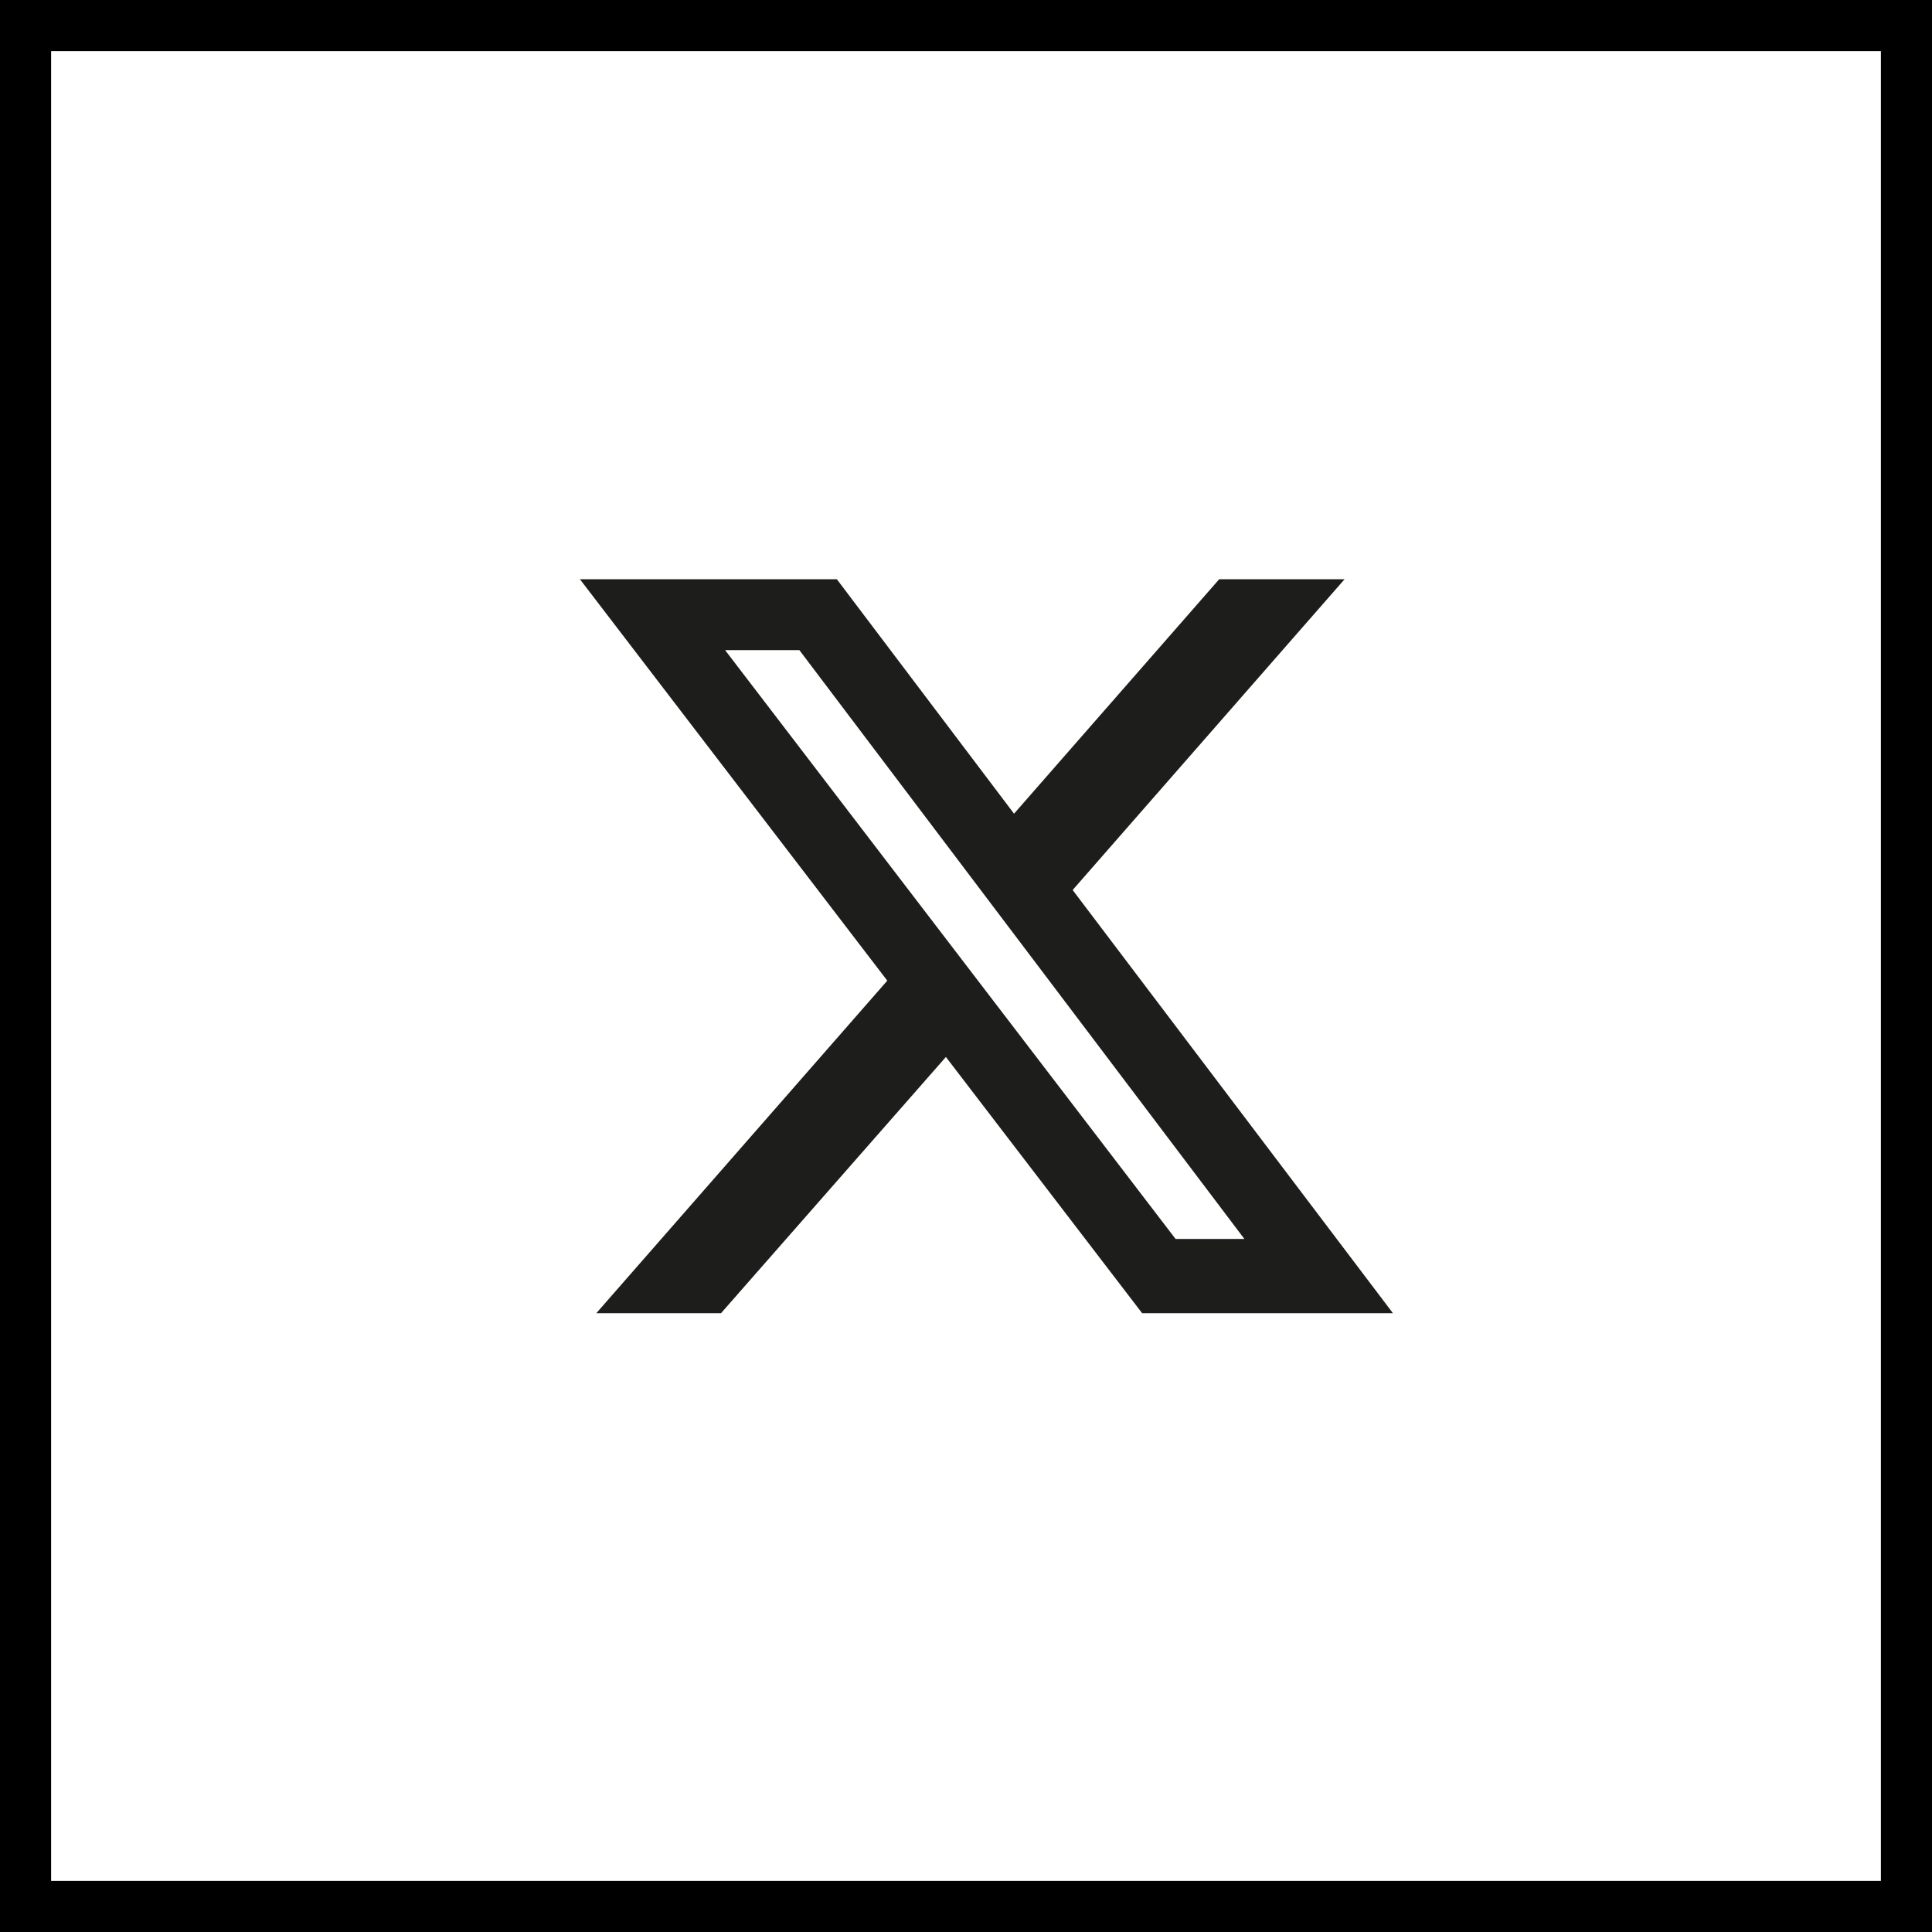
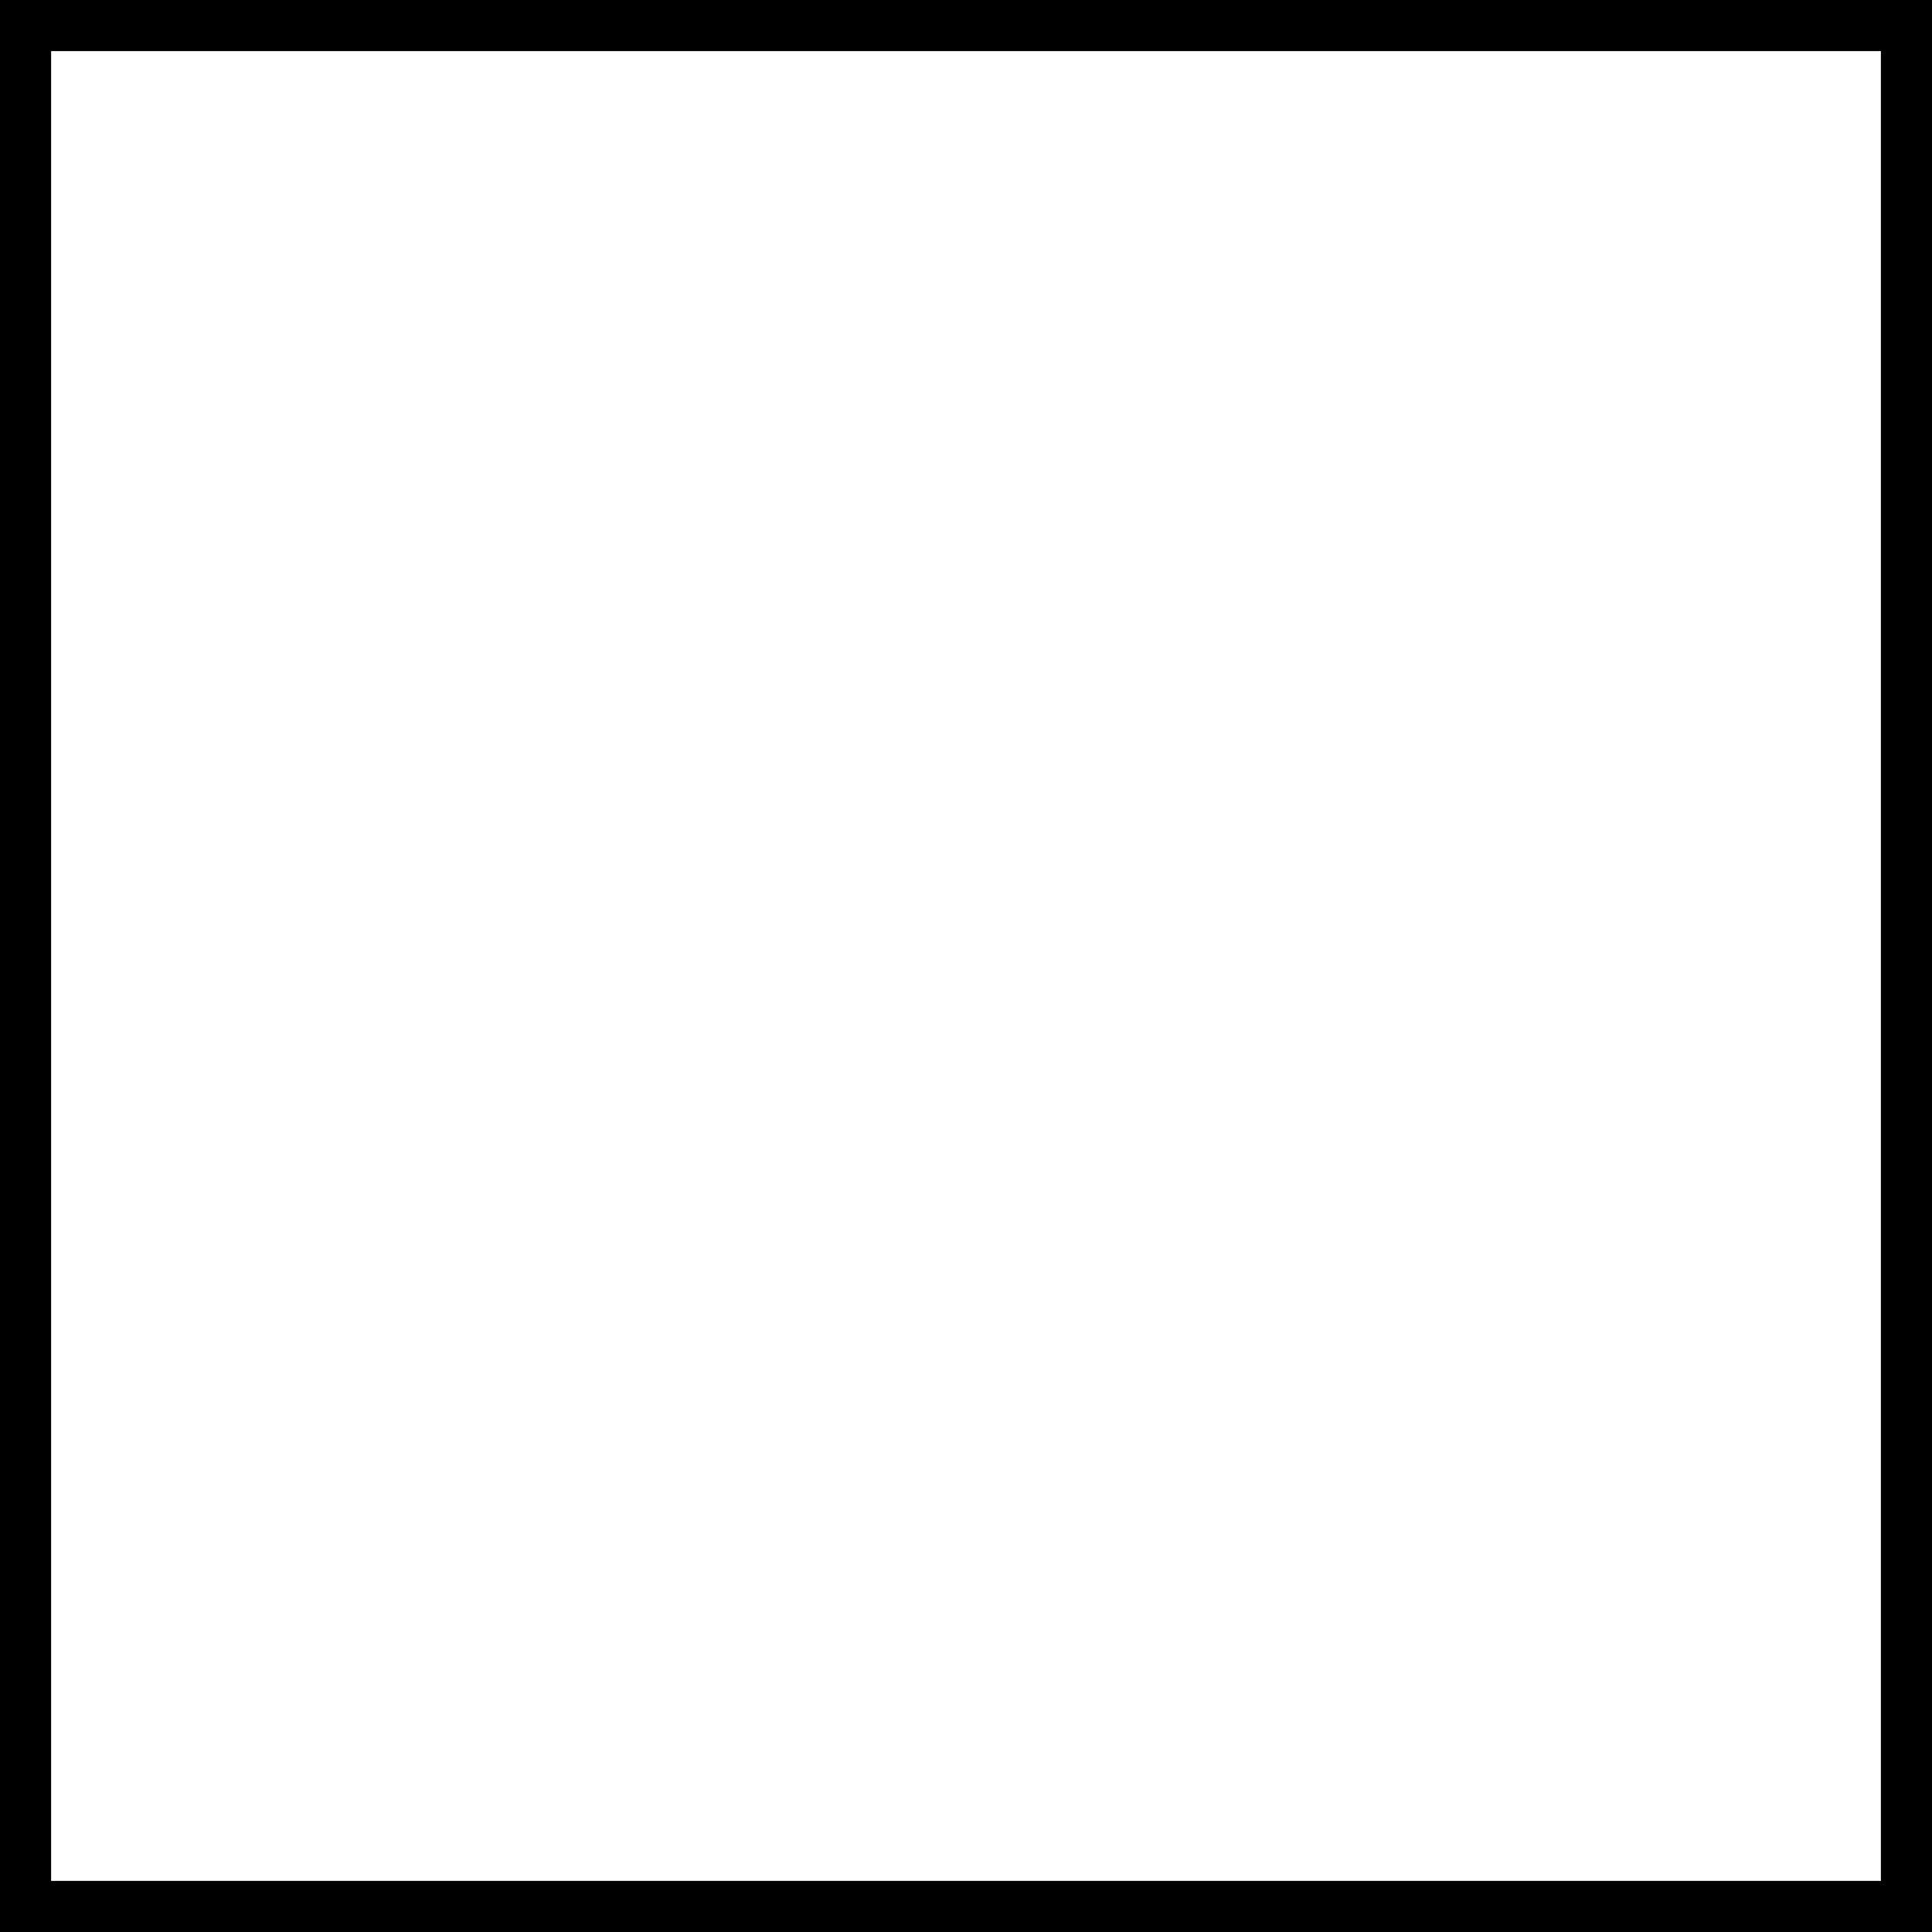
<svg xmlns="http://www.w3.org/2000/svg" id="Layer_167ab2eb29aad8" data-name="Layer 1" viewBox="0 0 28.35 28.35" aria-hidden="true" width="28px" height="28px">
  <defs>
    <linearGradient class="cerosgradient" data-cerosgradient="true" id="CerosGradient_idf431137d5" gradientUnits="userSpaceOnUse" x1="50%" y1="100%" x2="50%" y2="0%">
      <stop offset="0%" stop-color="#d1d1d1" />
      <stop offset="100%" stop-color="#d1d1d1" />
    </linearGradient>
    <linearGradient />
    <style>
      .cls-1-67ab2eb29aad8{
        fill: #1d1d1b;
      }
    </style>
  </defs>
  <path d="M27.6.75v26.85H.75V.75h26.85M28.35,0H0v28.35h28.35V0h0Z" />
-   <path class="cls-1-67ab2eb29aad8" d="M10.64,9.54h1.09l6.53,8.64h-1.01l-6.61-8.64ZM17.89,8.5l-3.01,3.44-2.6-3.44h-3.77l4.51,5.89-4.27,4.88h1.83l3.3-3.76,2.88,3.76h3.68l-4.7-6.21,3.99-4.56h-1.83Z" />
</svg>